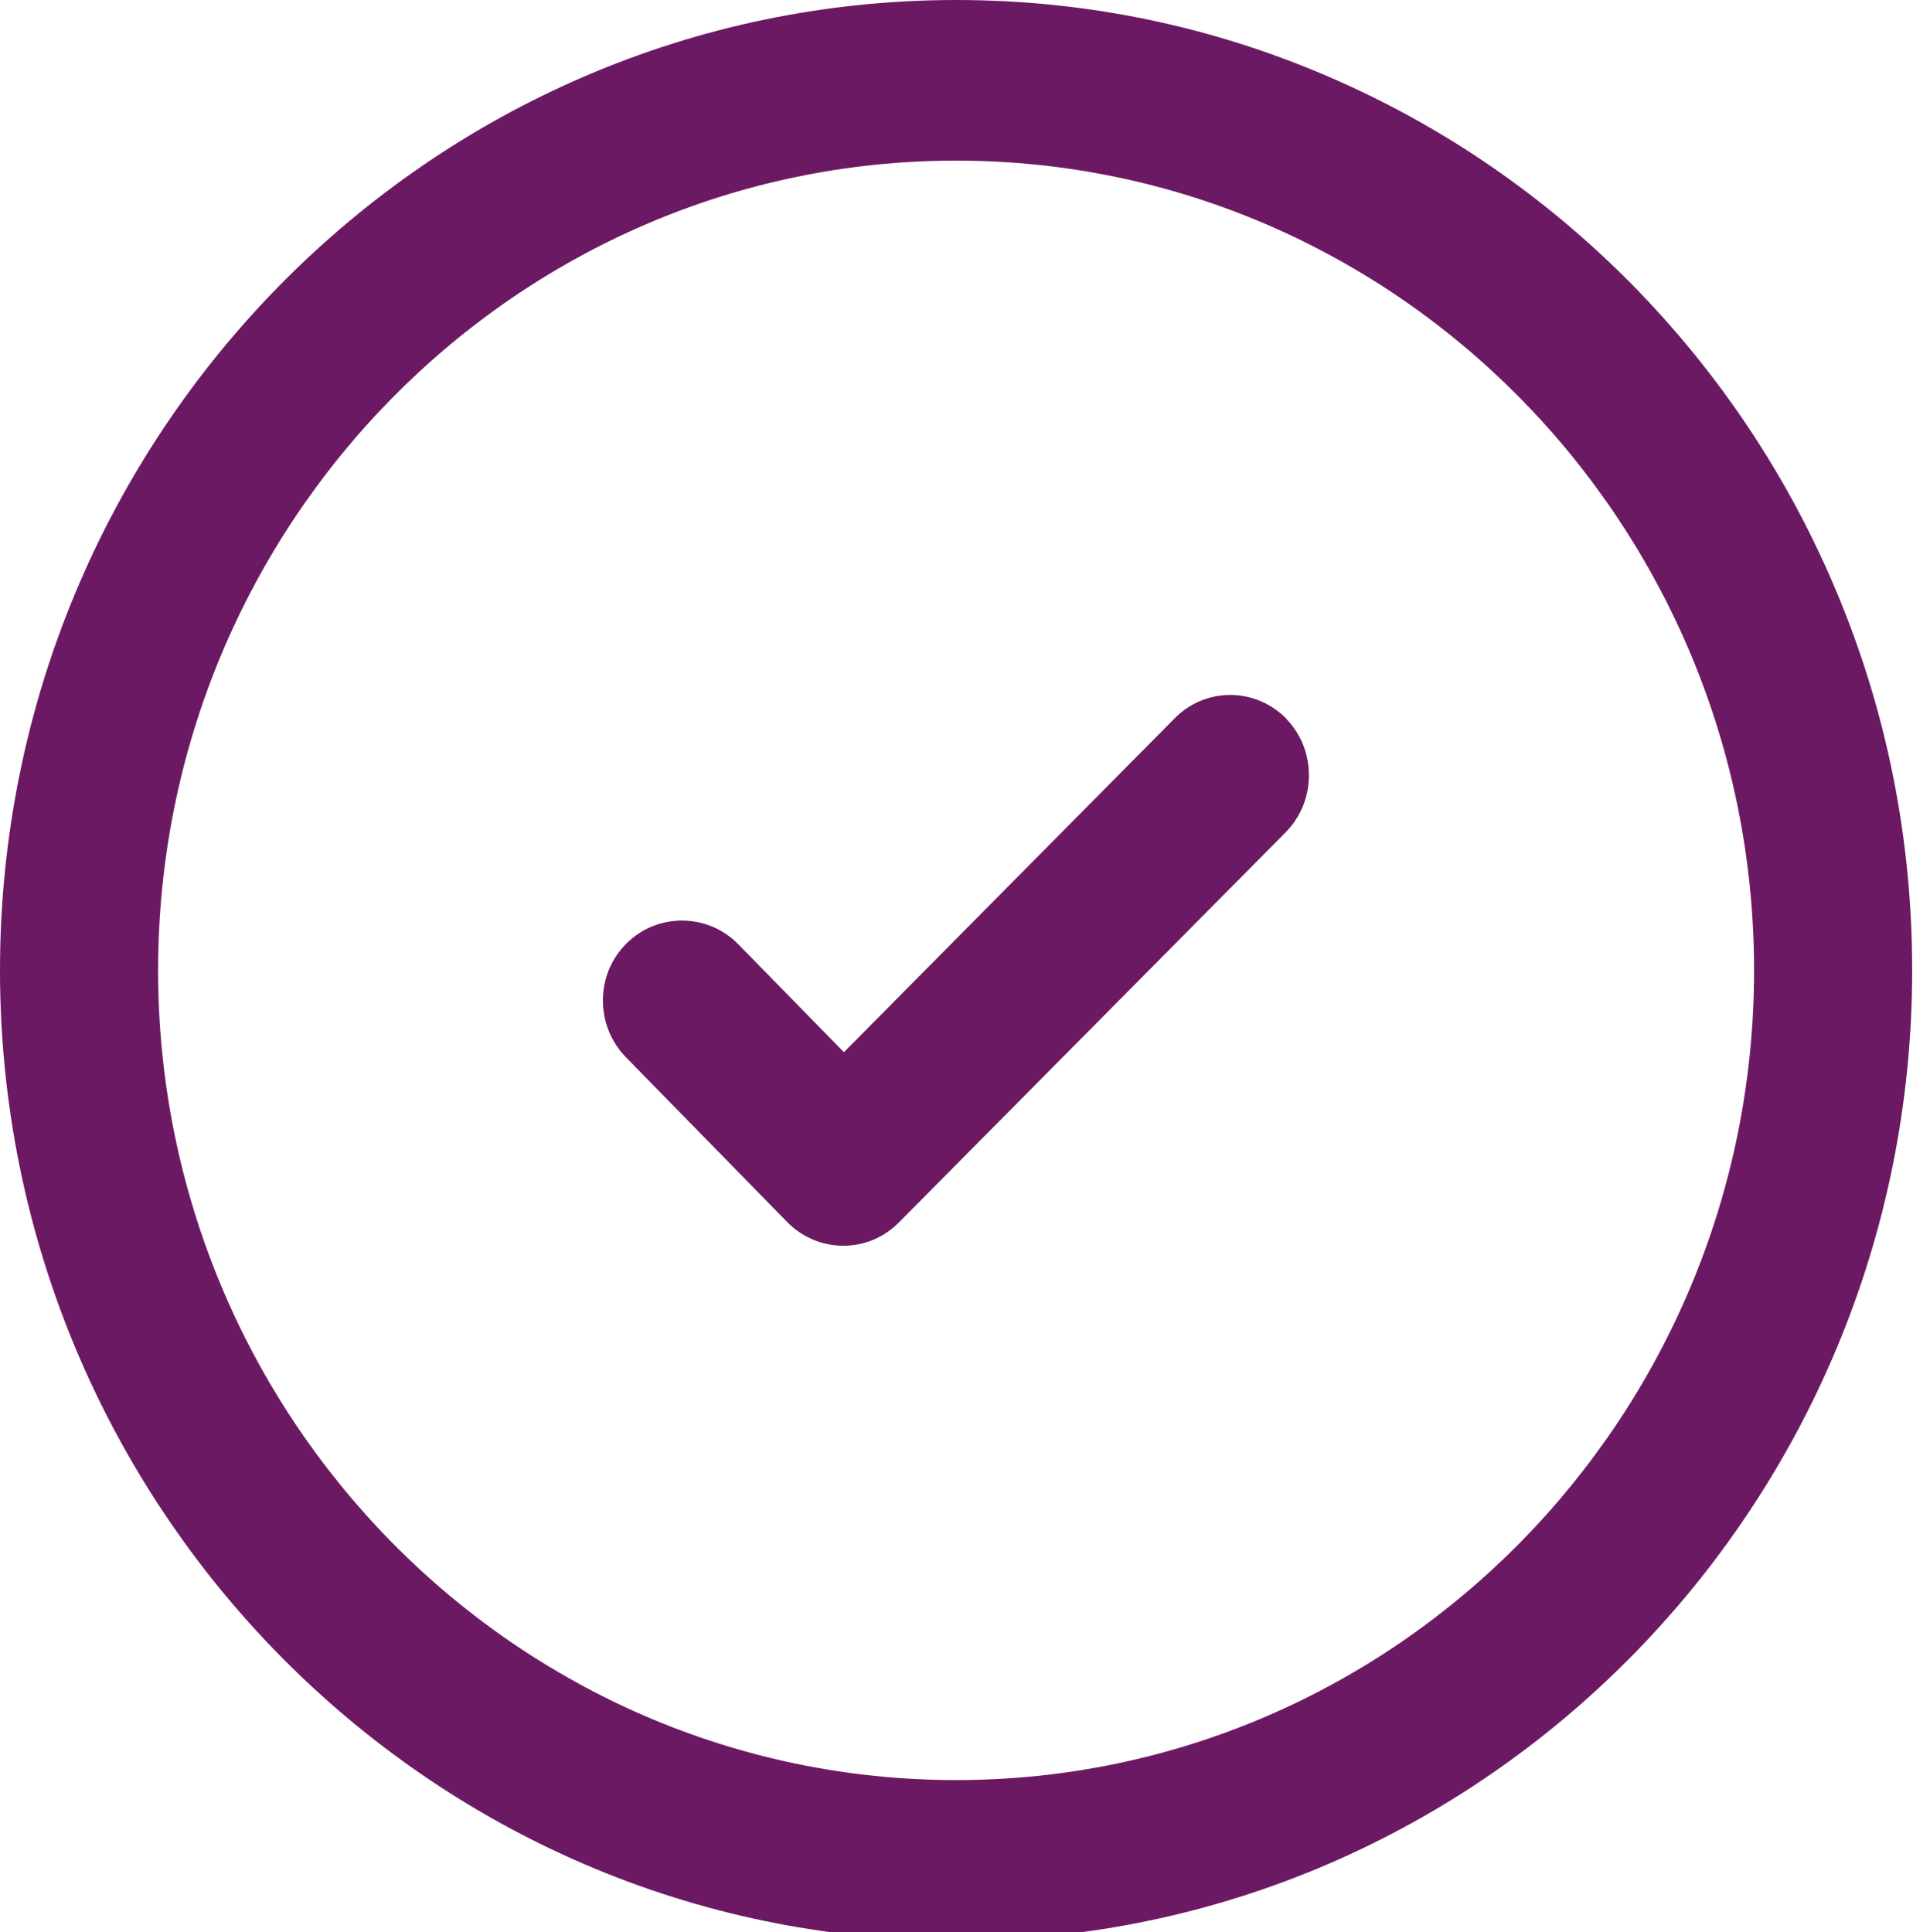
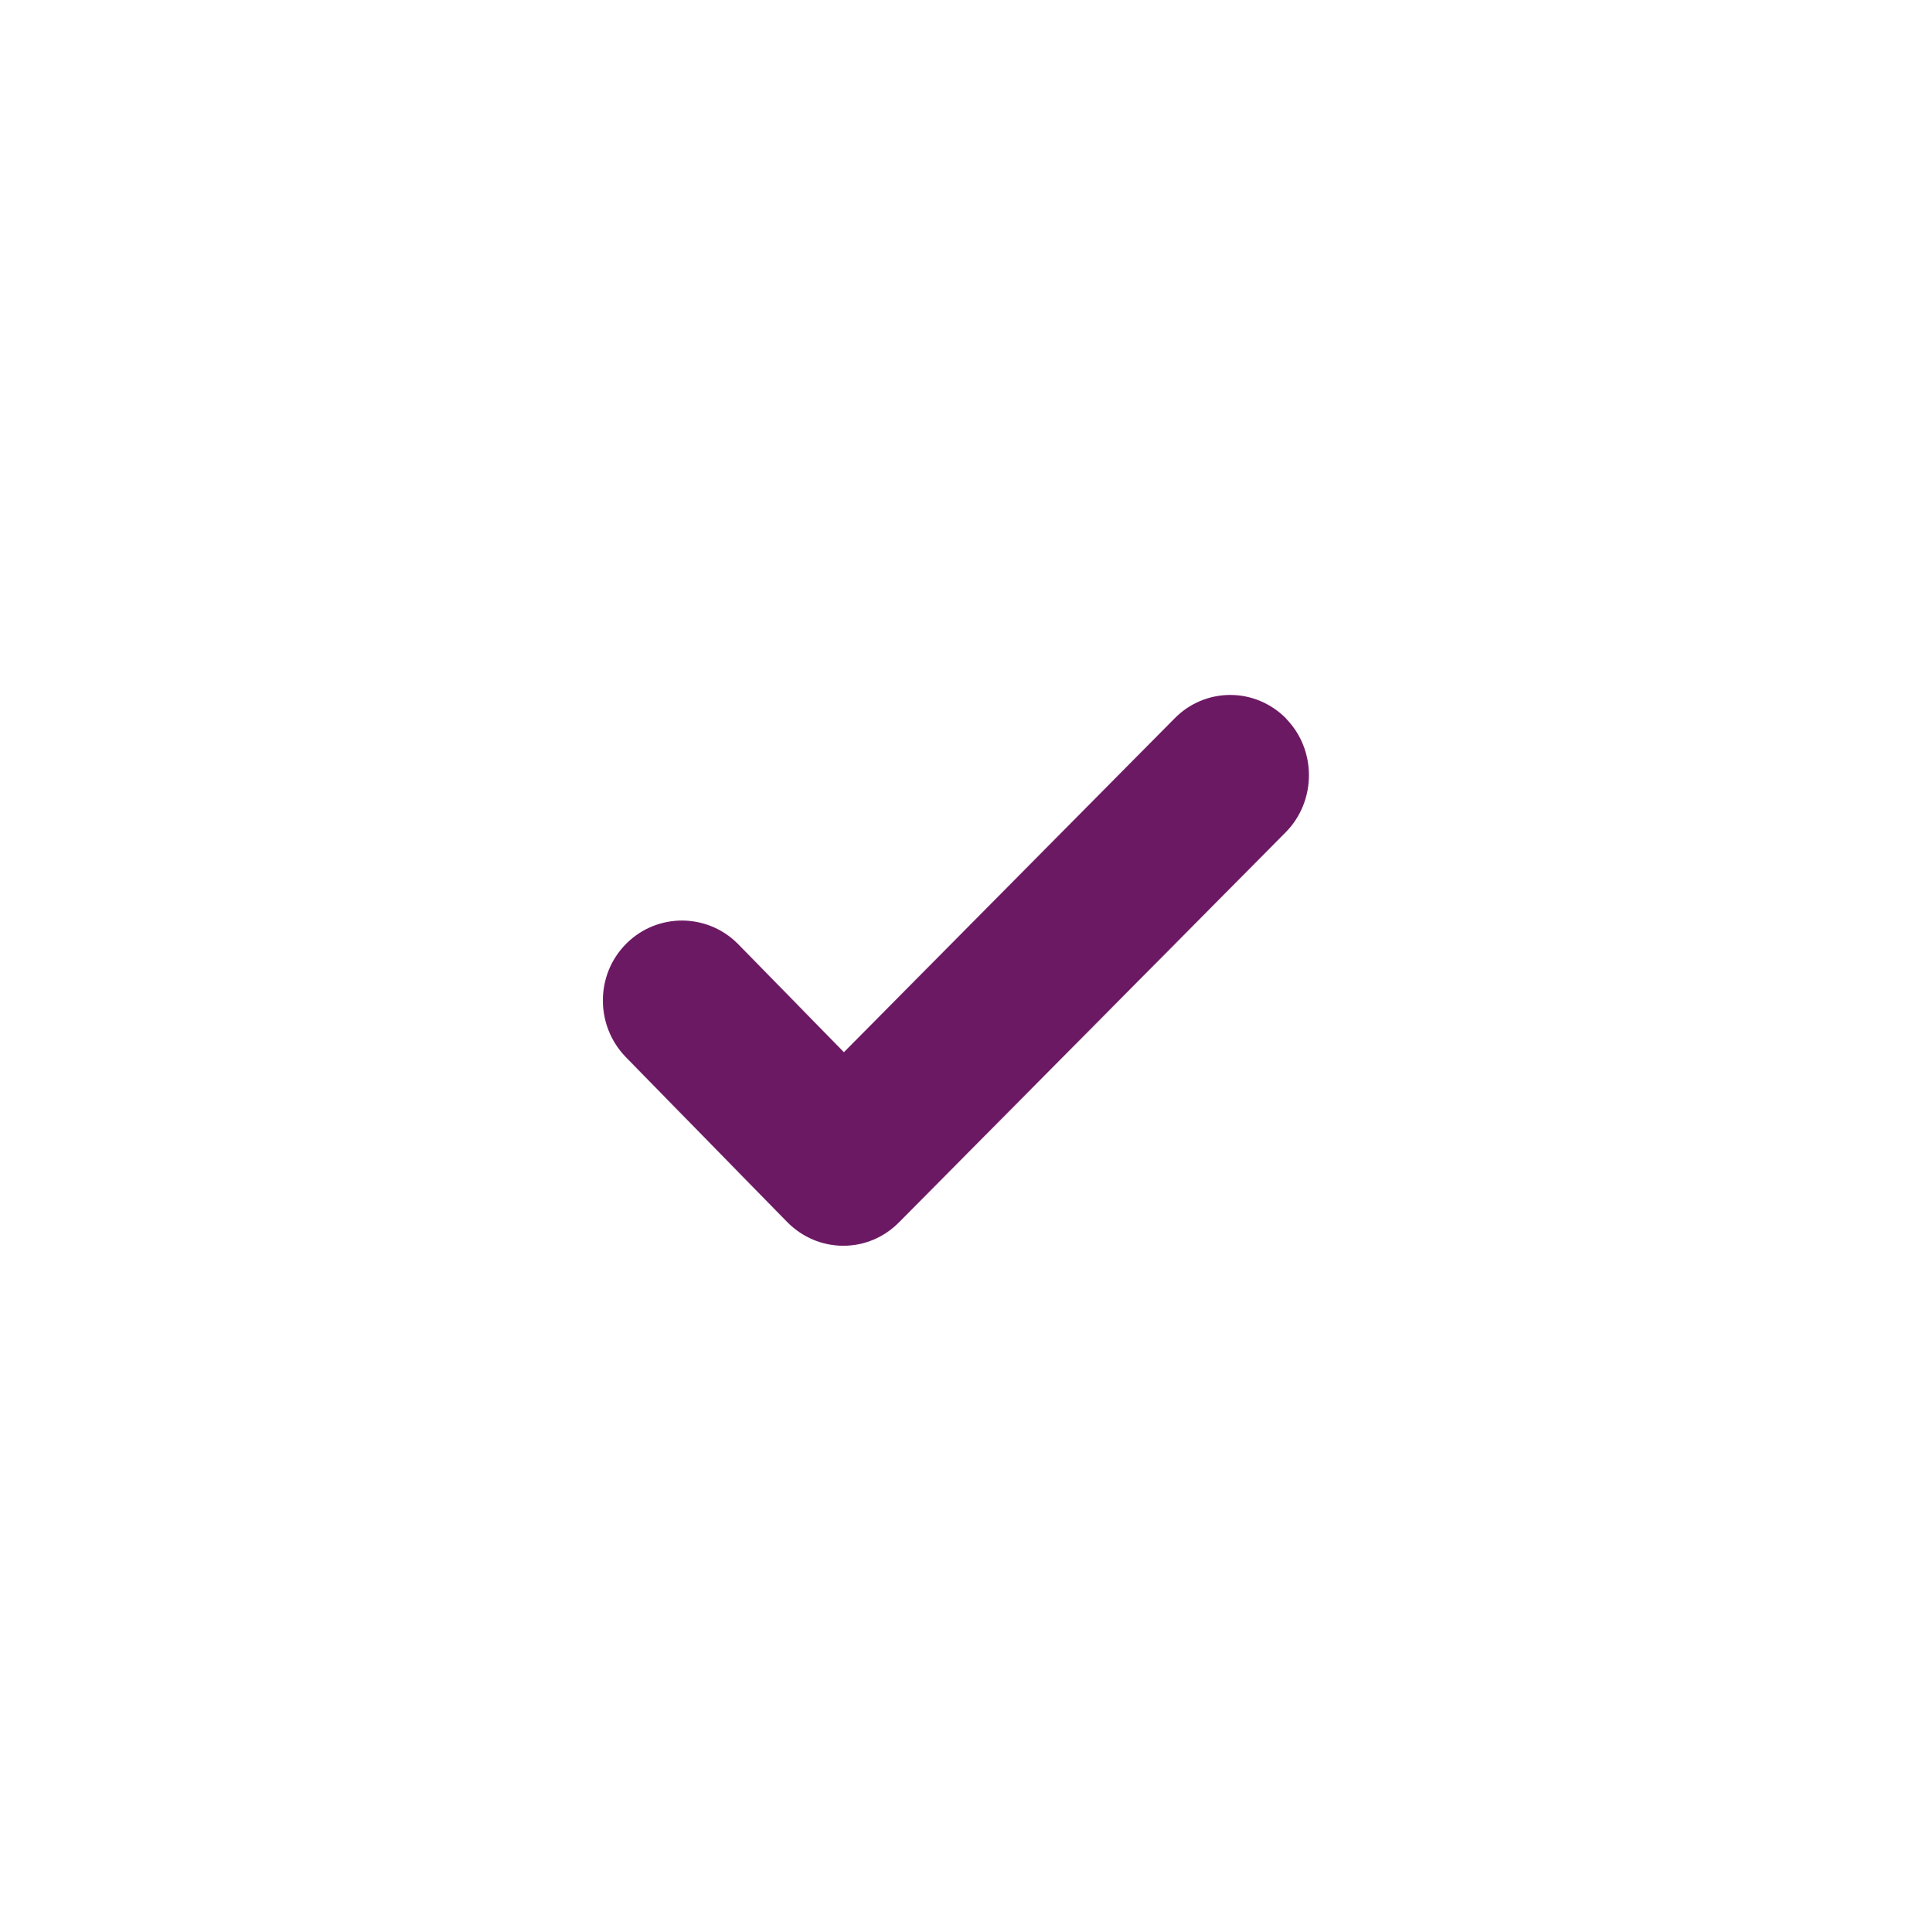
<svg xmlns="http://www.w3.org/2000/svg" width="394" height="398" viewBox="0 0 394 398" fill="none">
  <path d="M264.904 148.004C261.84 144.895 257.716 143.141 253.395 143.141C249.074 143.141 244.949 144.855 241.885 148.004L173.811 216.725L152.01 194.443C145.725 188.065 135.394 187.985 129.031 194.323C122.628 200.661 122.549 211.145 128.834 217.682L162.145 251.724C165.208 254.833 169.333 256.587 173.693 256.587C178.014 256.587 182.099 254.873 185.163 251.764L264.825 171.403C271.11 165.025 271.189 154.541 264.943 148.083L264.904 148.004V148.004Z" fill="#6C1964" />
-   <path d="M378.354 122.136C368.416 98.339 354.196 76.973 336.127 58.597C318.018 40.26 296.964 25.83 273.513 15.745C249.237 5.302 223.469 0 196.915 0C88.343 0.04 0 89.689 0 199.866C0 310.044 88.343 399.693 196.915 399.693C305.488 399.693 393.831 310.044 393.831 199.866C393.831 172.92 388.645 146.771 378.354 122.136V122.136ZM196.915 366.648C106.294 366.648 32.564 291.827 32.564 199.866C32.564 107.906 106.294 33.085 196.915 33.085C287.536 33.085 361.267 107.906 361.267 199.866C361.267 291.827 287.536 366.648 196.915 366.648Z" fill="#6C1964" />
</svg>